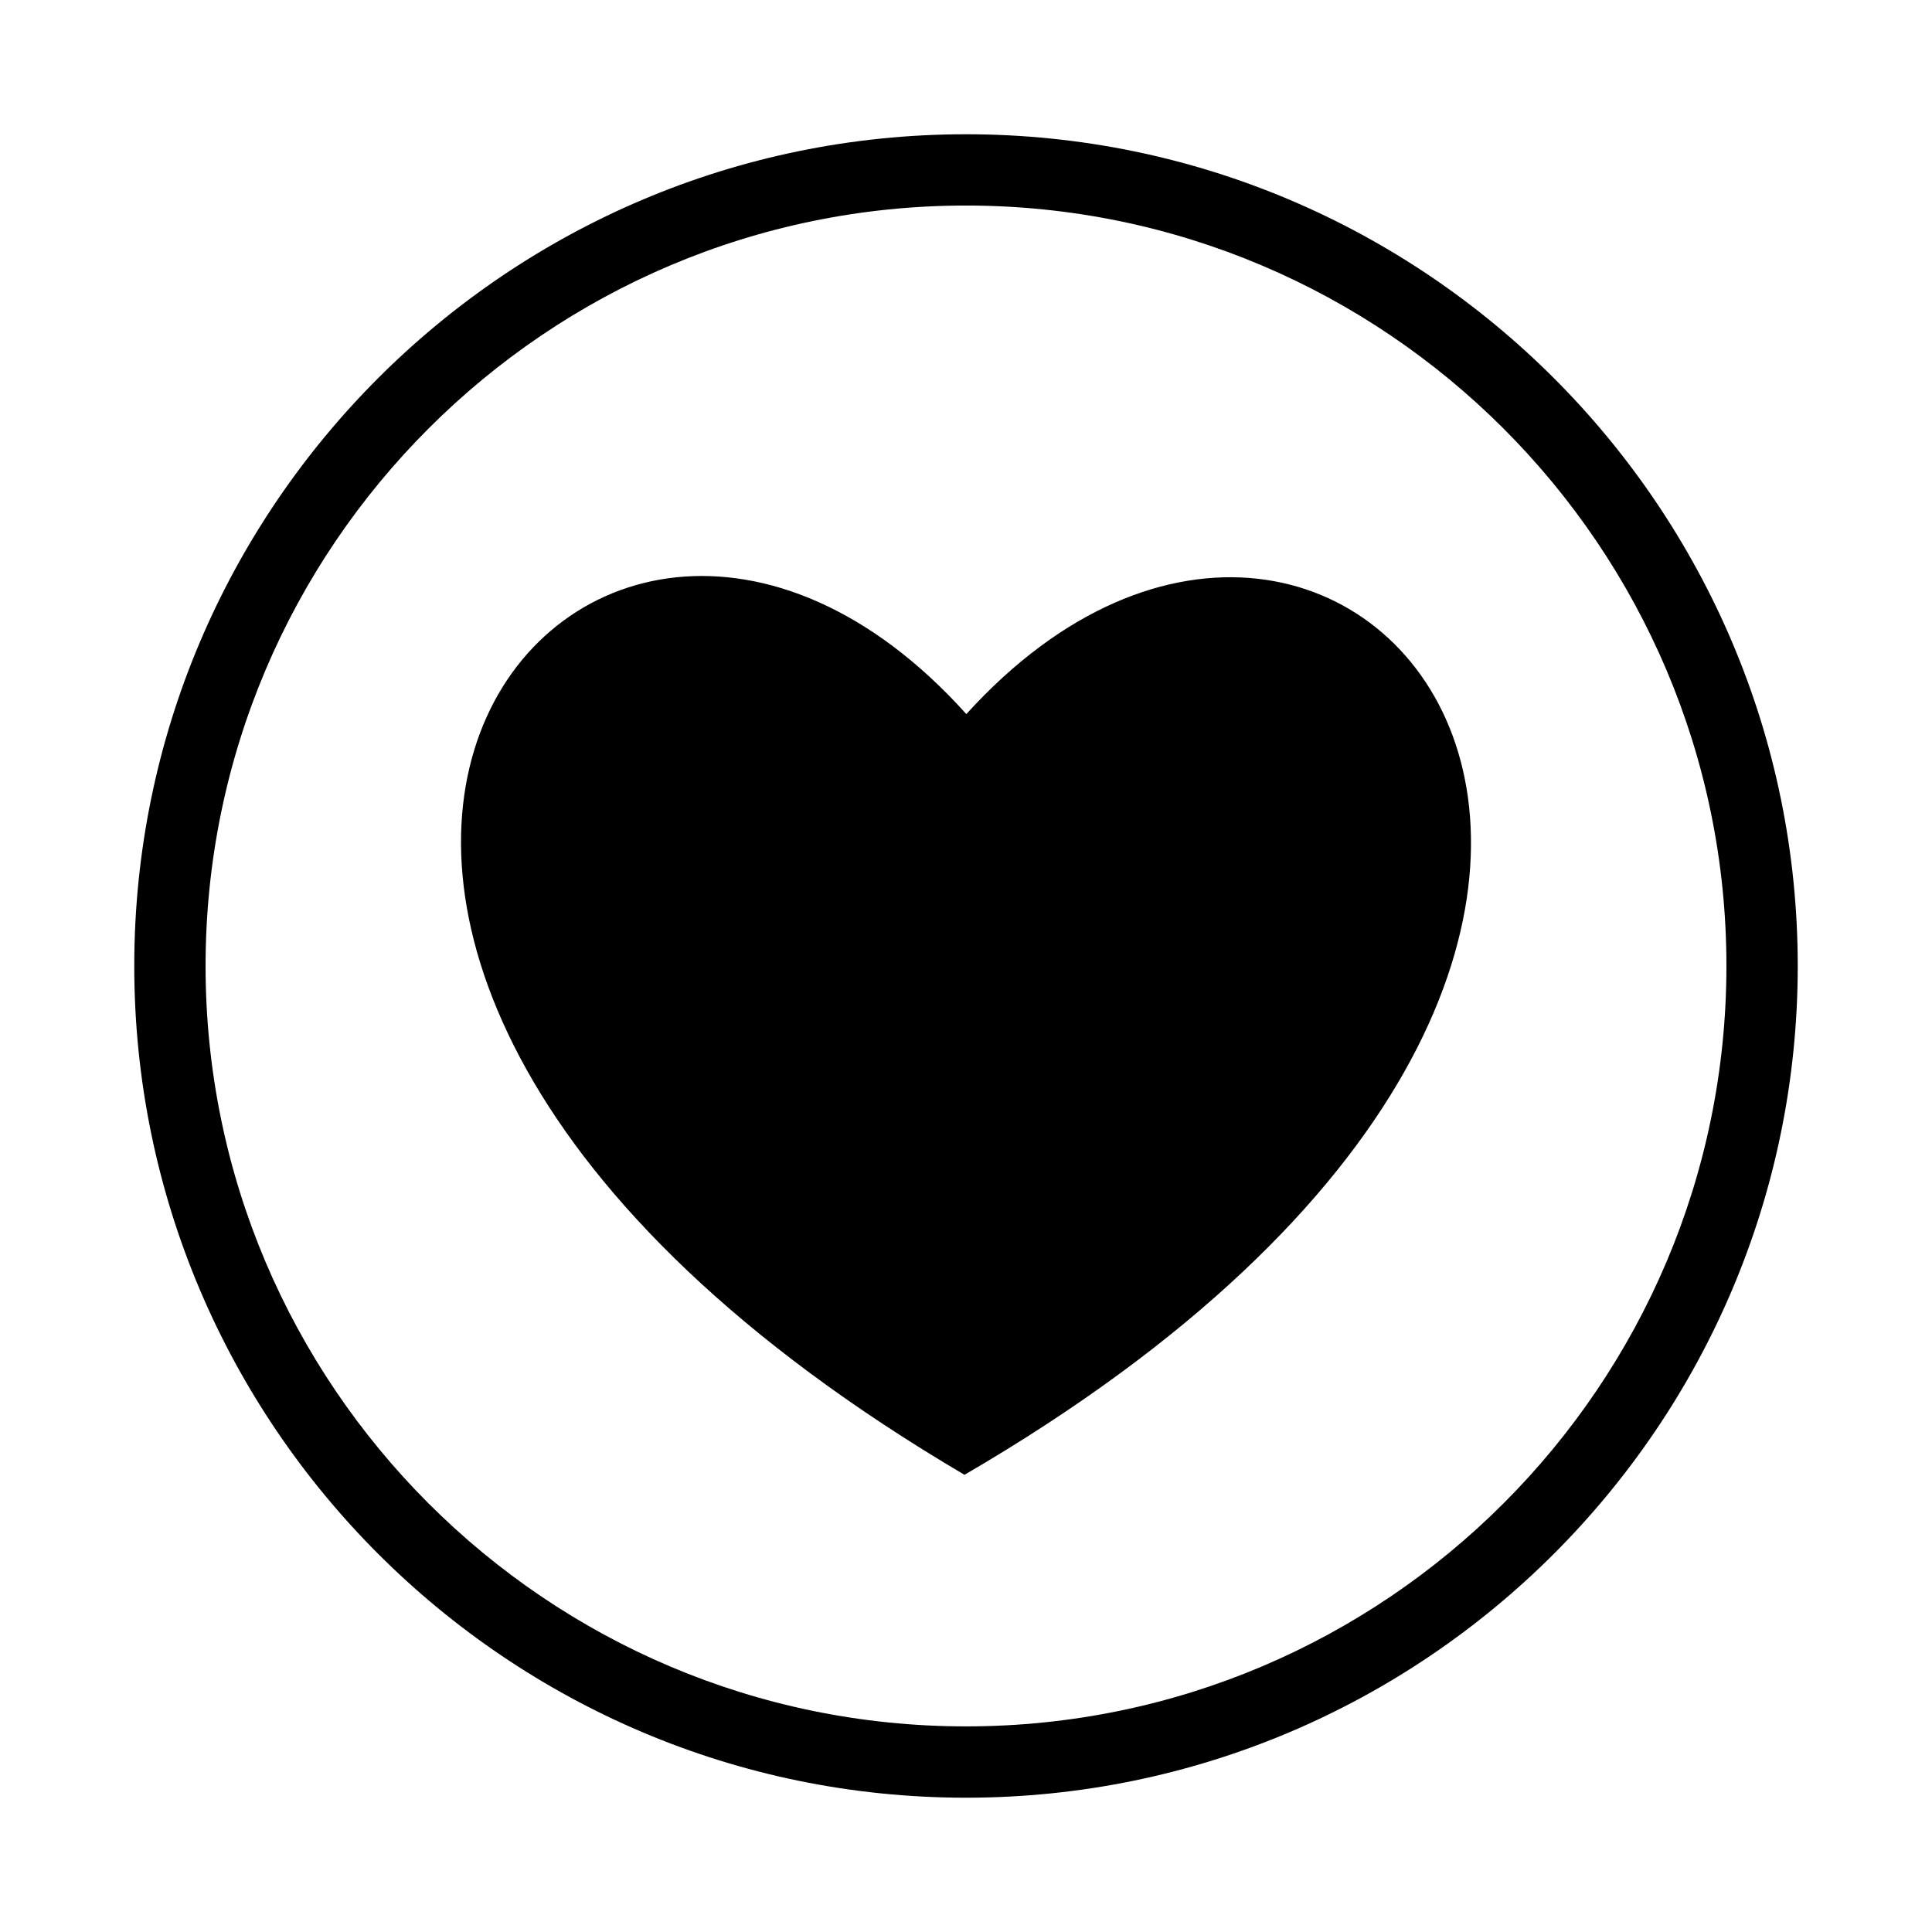
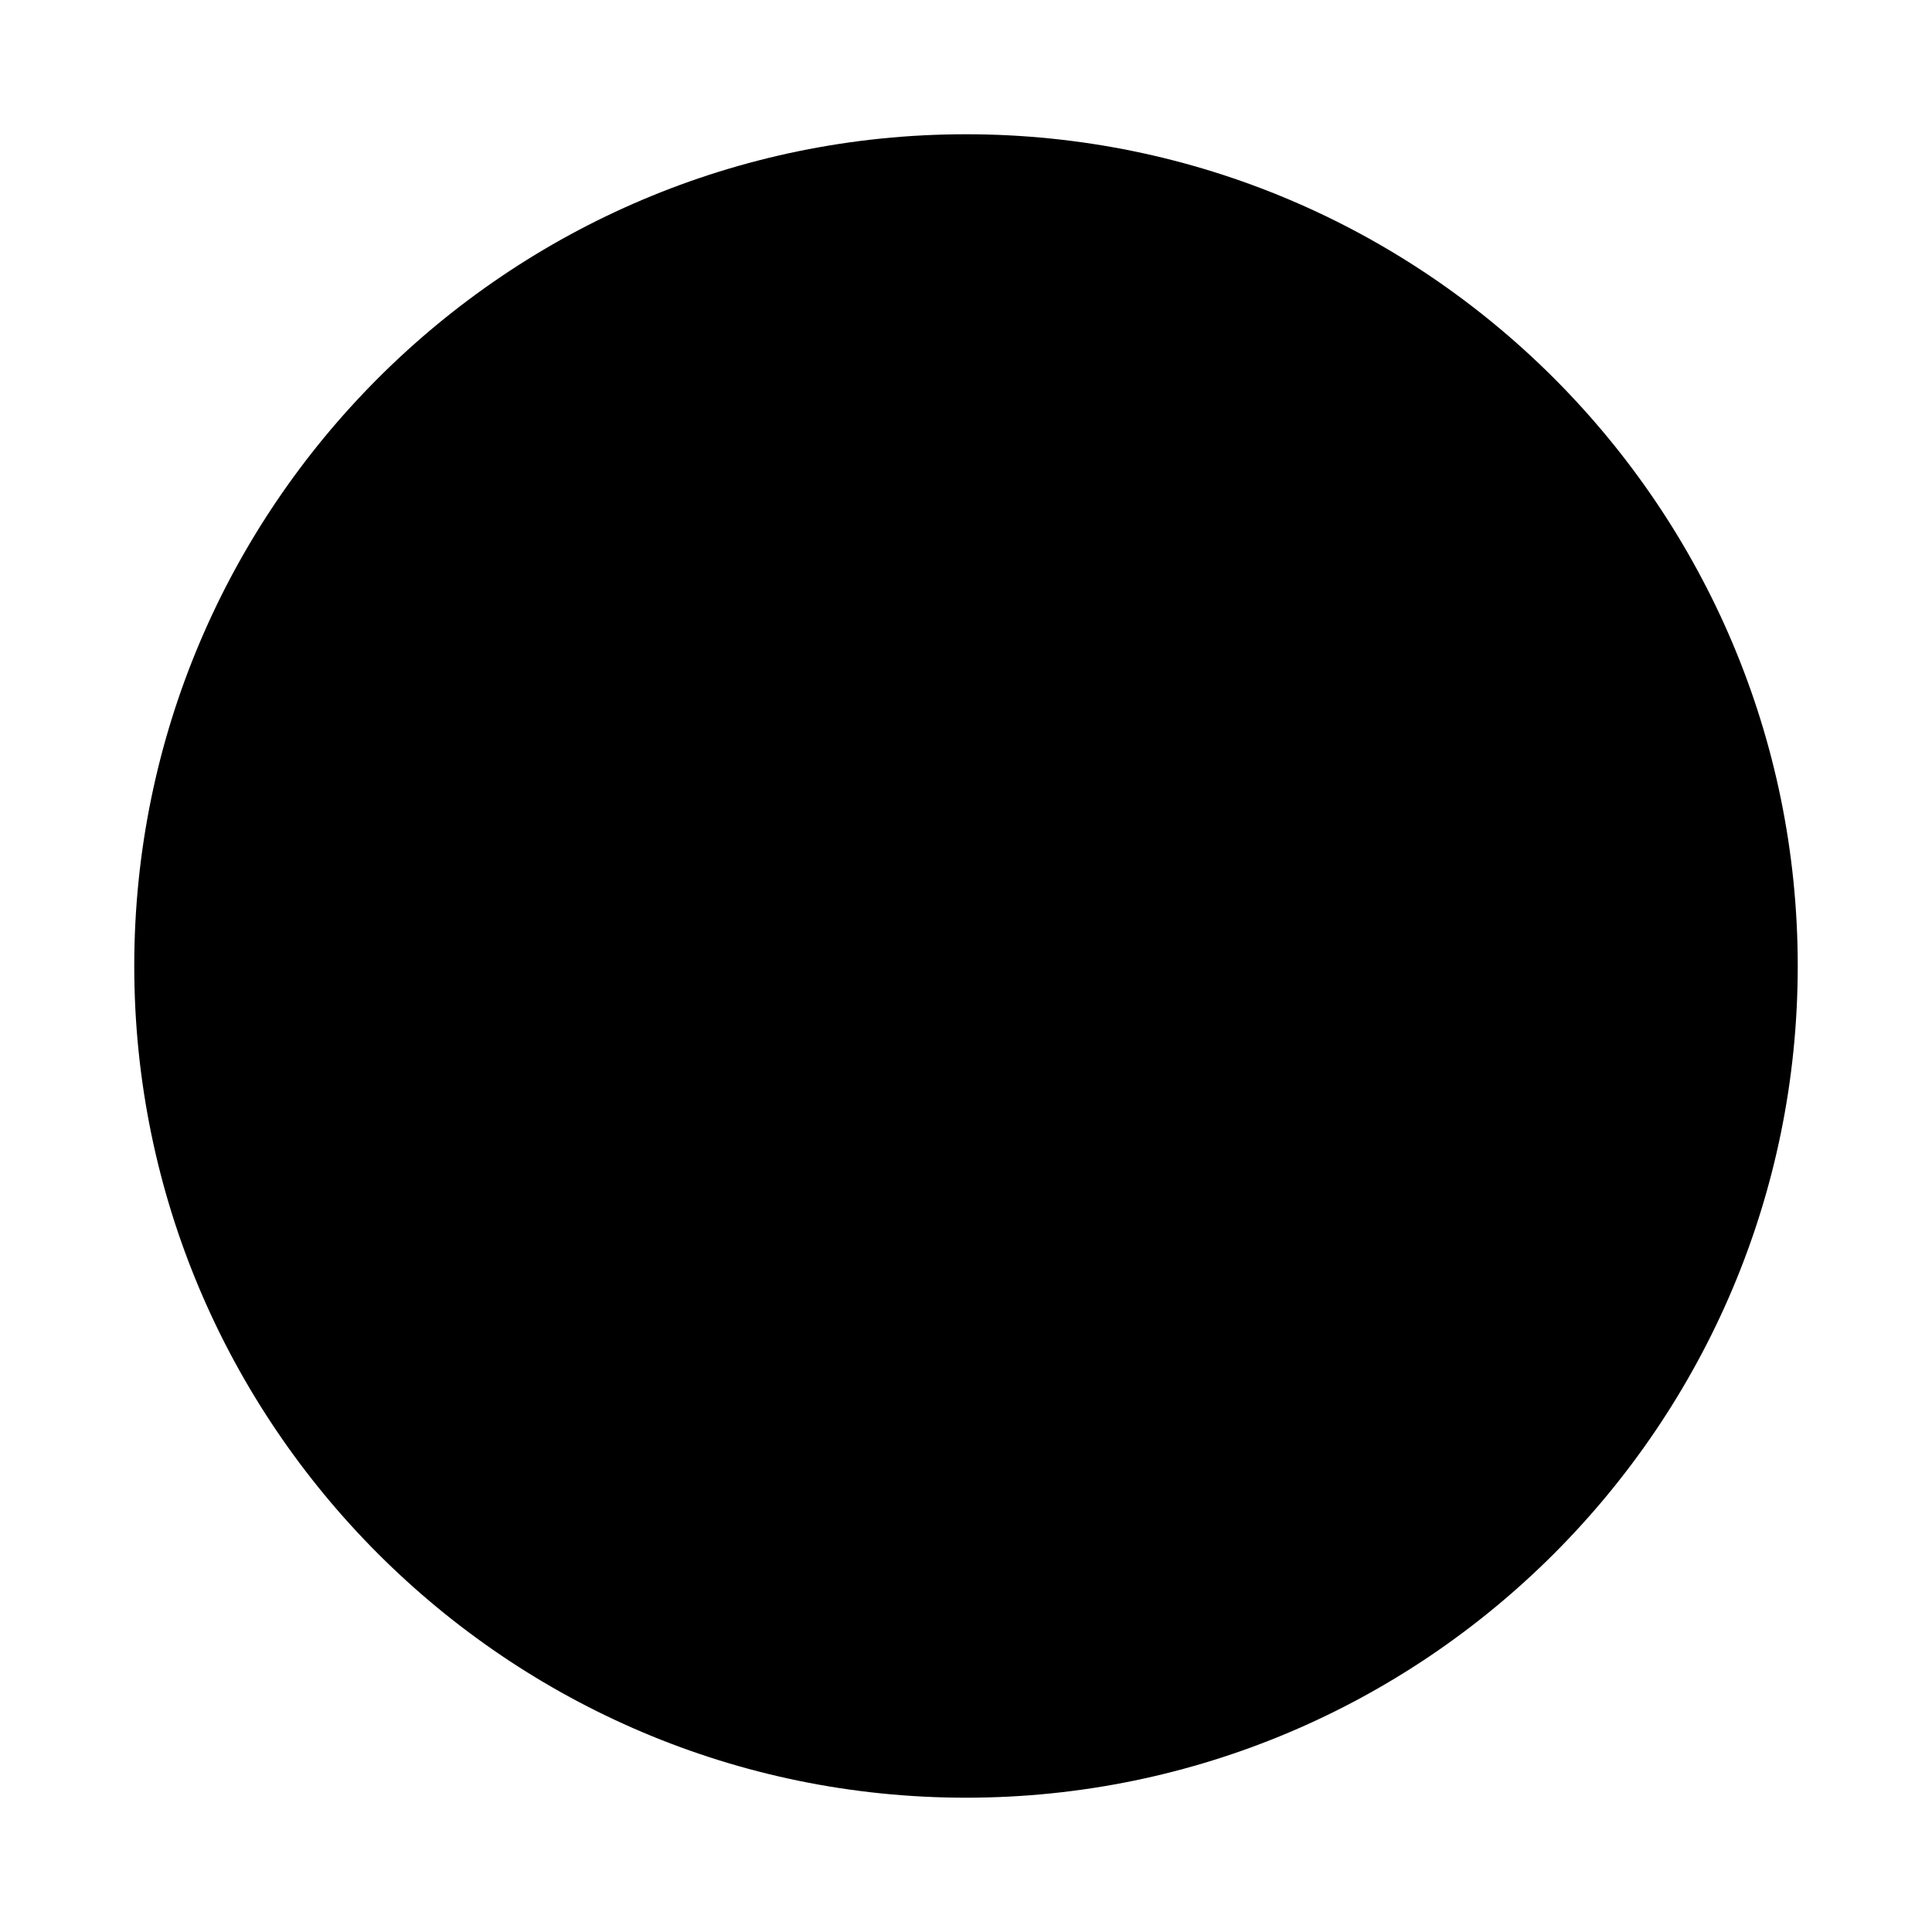
<svg xmlns="http://www.w3.org/2000/svg" fill="#000000" width="800px" height="800px" version="1.1" viewBox="144 144 512 512">
  <g>
-     <path d="m400 620.41c-121.55 0-220.42-98.871-220.42-220.41 0-121.55 98.871-220.42 220.42-220.42 121.56 0 220.42 98.871 220.42 220.42-0.004 121.54-98.859 220.41-220.42 220.41zm0-421.94c-111.12 0-201.52 90.402-201.52 201.52 0 111.14 90.402 201.52 201.52 201.52 111.14 0 201.52-90.387 201.52-201.52 0-111.12-90.387-201.52-201.52-201.52z" />
-     <path d="m400.09 333.24c-101.74-113.21-241.83 59.512-0.488 201.6 242.03-140.94 102.73-314.33 0.488-201.6z" />
+     <path d="m400 620.41c-121.55 0-220.42-98.871-220.42-220.41 0-121.55 98.871-220.42 220.42-220.42 121.56 0 220.42 98.871 220.42 220.42-0.004 121.54-98.859 220.41-220.42 220.41zm0-421.94z" />
  </g>
</svg>